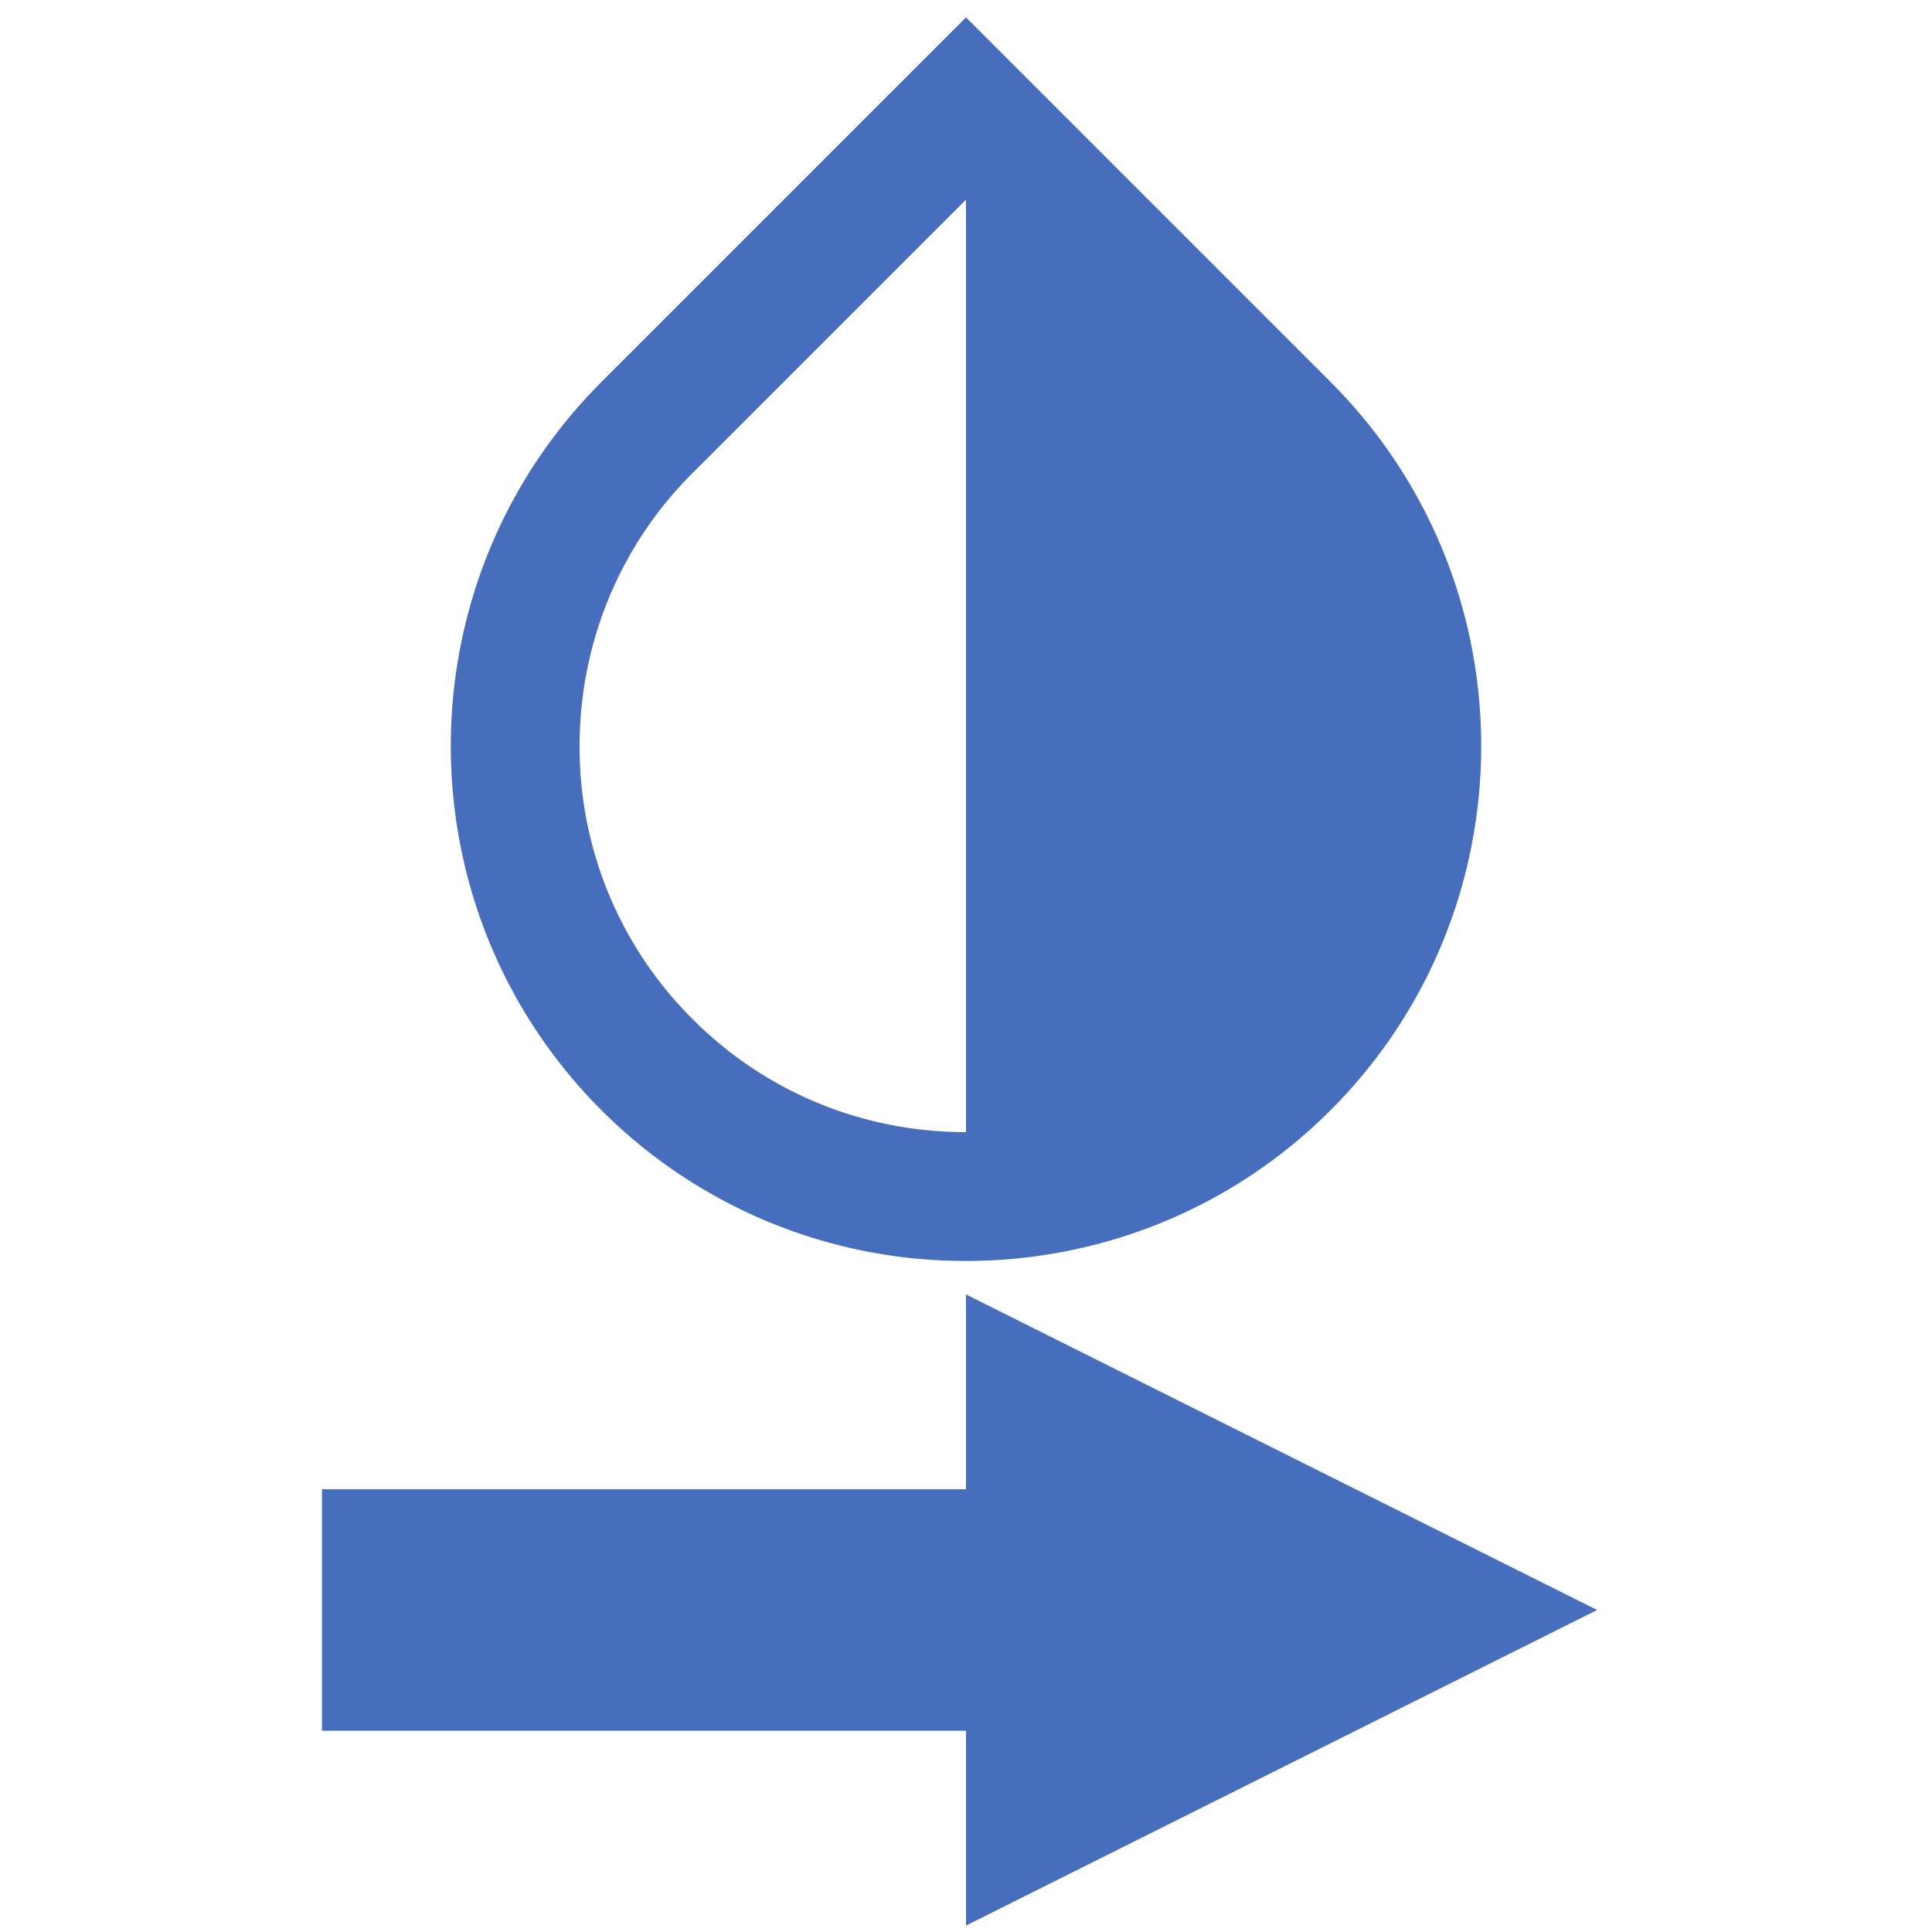
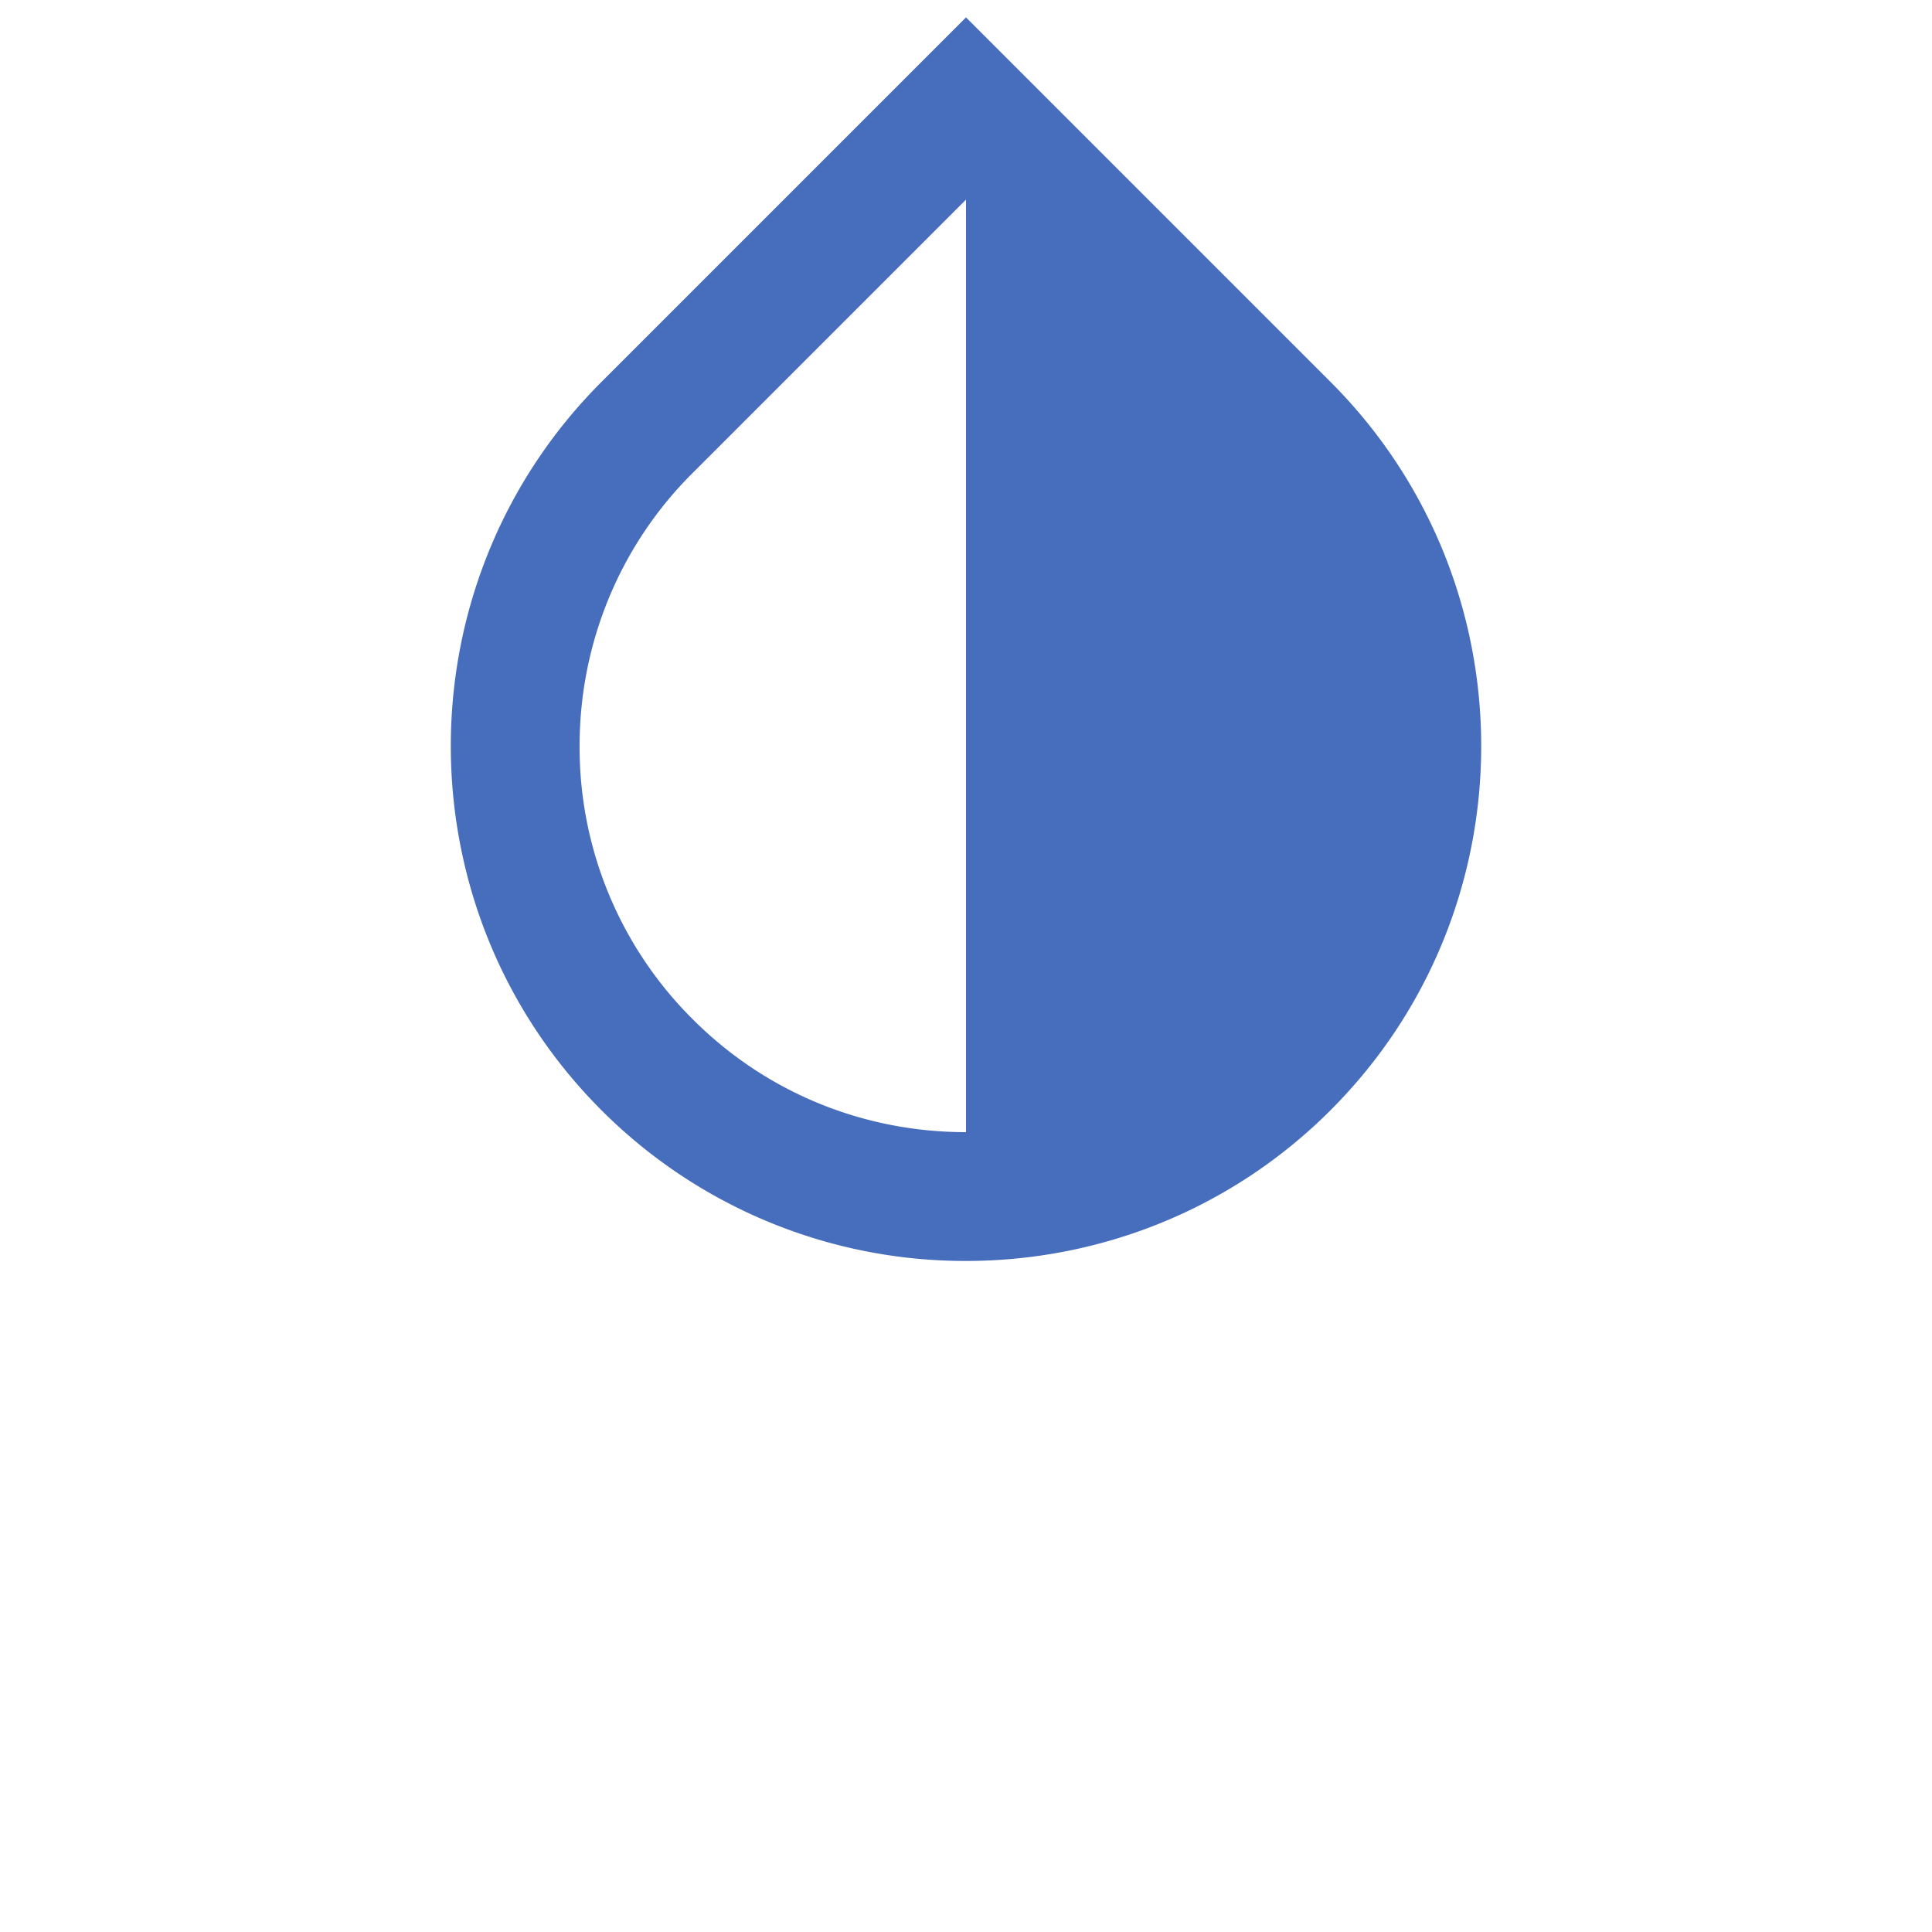
<svg xmlns="http://www.w3.org/2000/svg" aria-hidden="true" width="16px" height="16px" style="-ms-transform:rotate(360deg);-webkit-transform:rotate(360deg)" viewBox="0 0 24 24" transform="rotate(360)">
  <g transform="scale(0.8, 0.8)">
    <path d="M12 19.58c-1.6 0-3.11-.62-4.24-1.75A5.951 5.951 0 0 1 6 13.58c0-1.58.62-3.11 1.76-4.24L12 5.1m5.66 2.83L12 2.27L6.34 7.93c-3.12 3.12-3.12 8.19 0 11.31A7.98 7.98 0 0 0 12 21.58c2.05 0 4.1-.78 5.66-2.34c3.12-3.12 3.12-8.19 0-11.31z" fill="#476DBD" transform="translate(3, -2)" />
  </g>
  <g transform="scale(1, 0.5)">
-     <path d="M4 15V9h8V4.16L19.84 12L12 19.84V15H4z" fill="#476DBD" transform="translate(0, 28)" />
-   </g>
+     </g>
</svg>